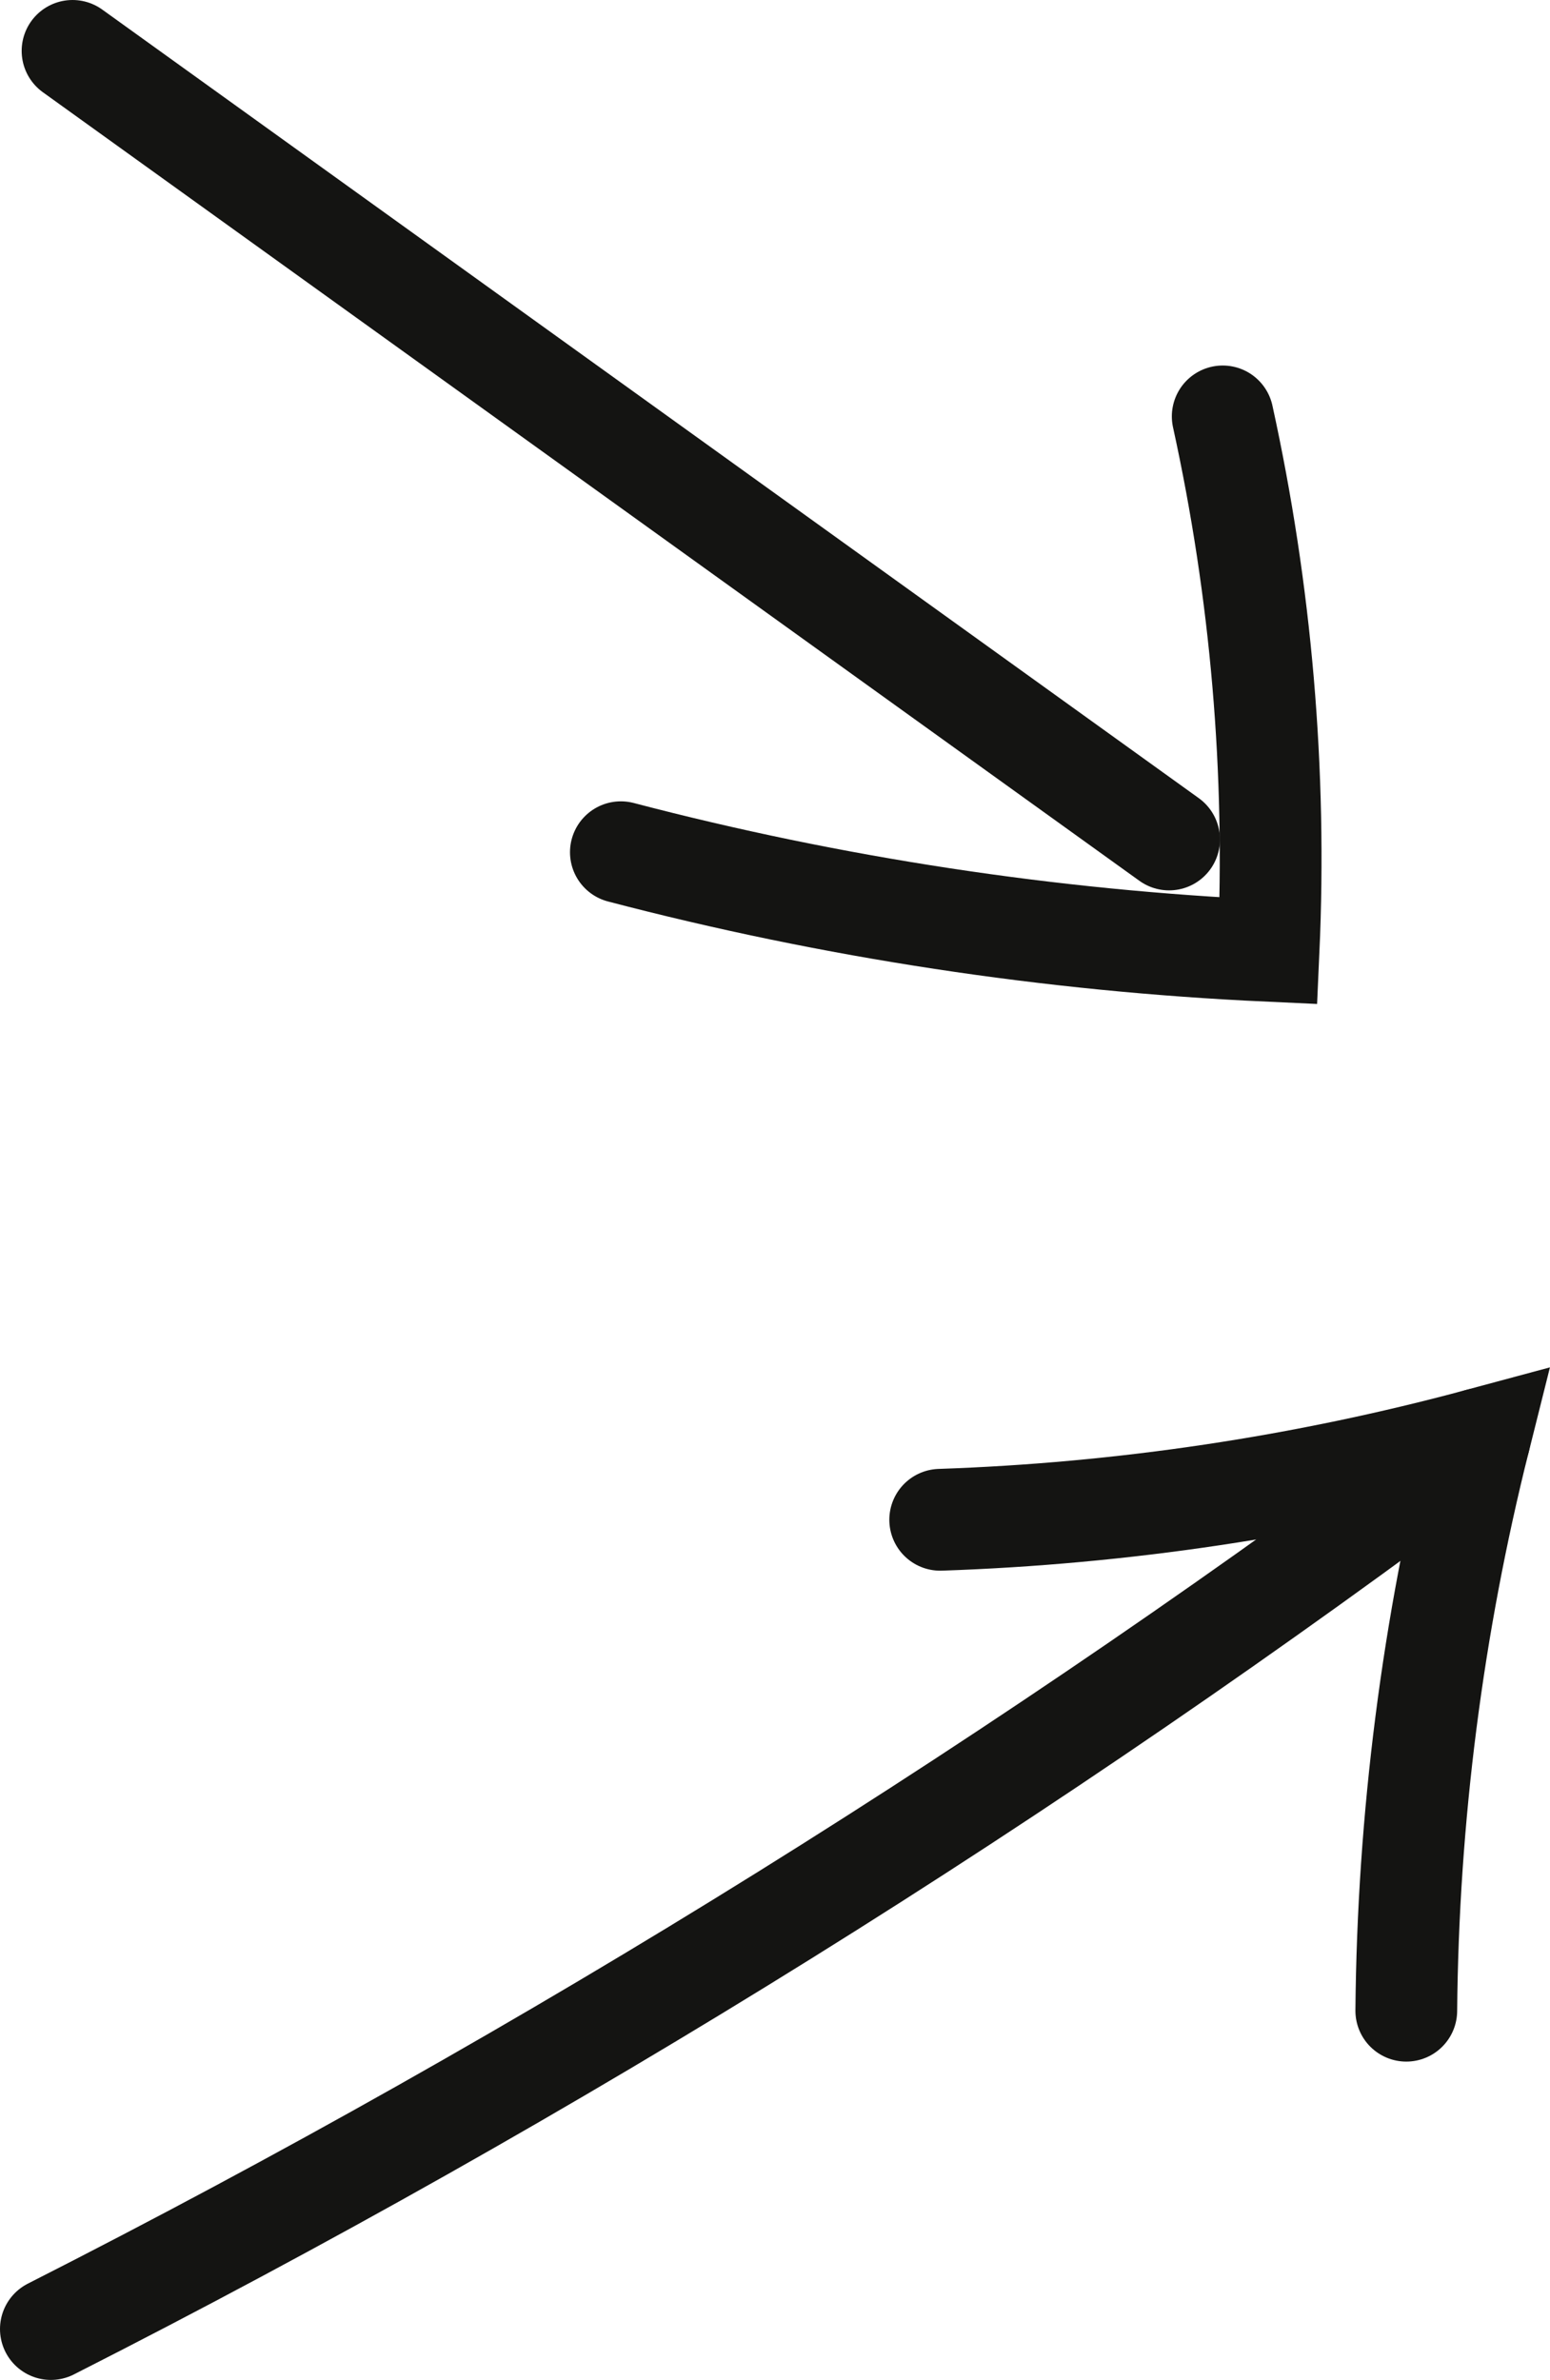
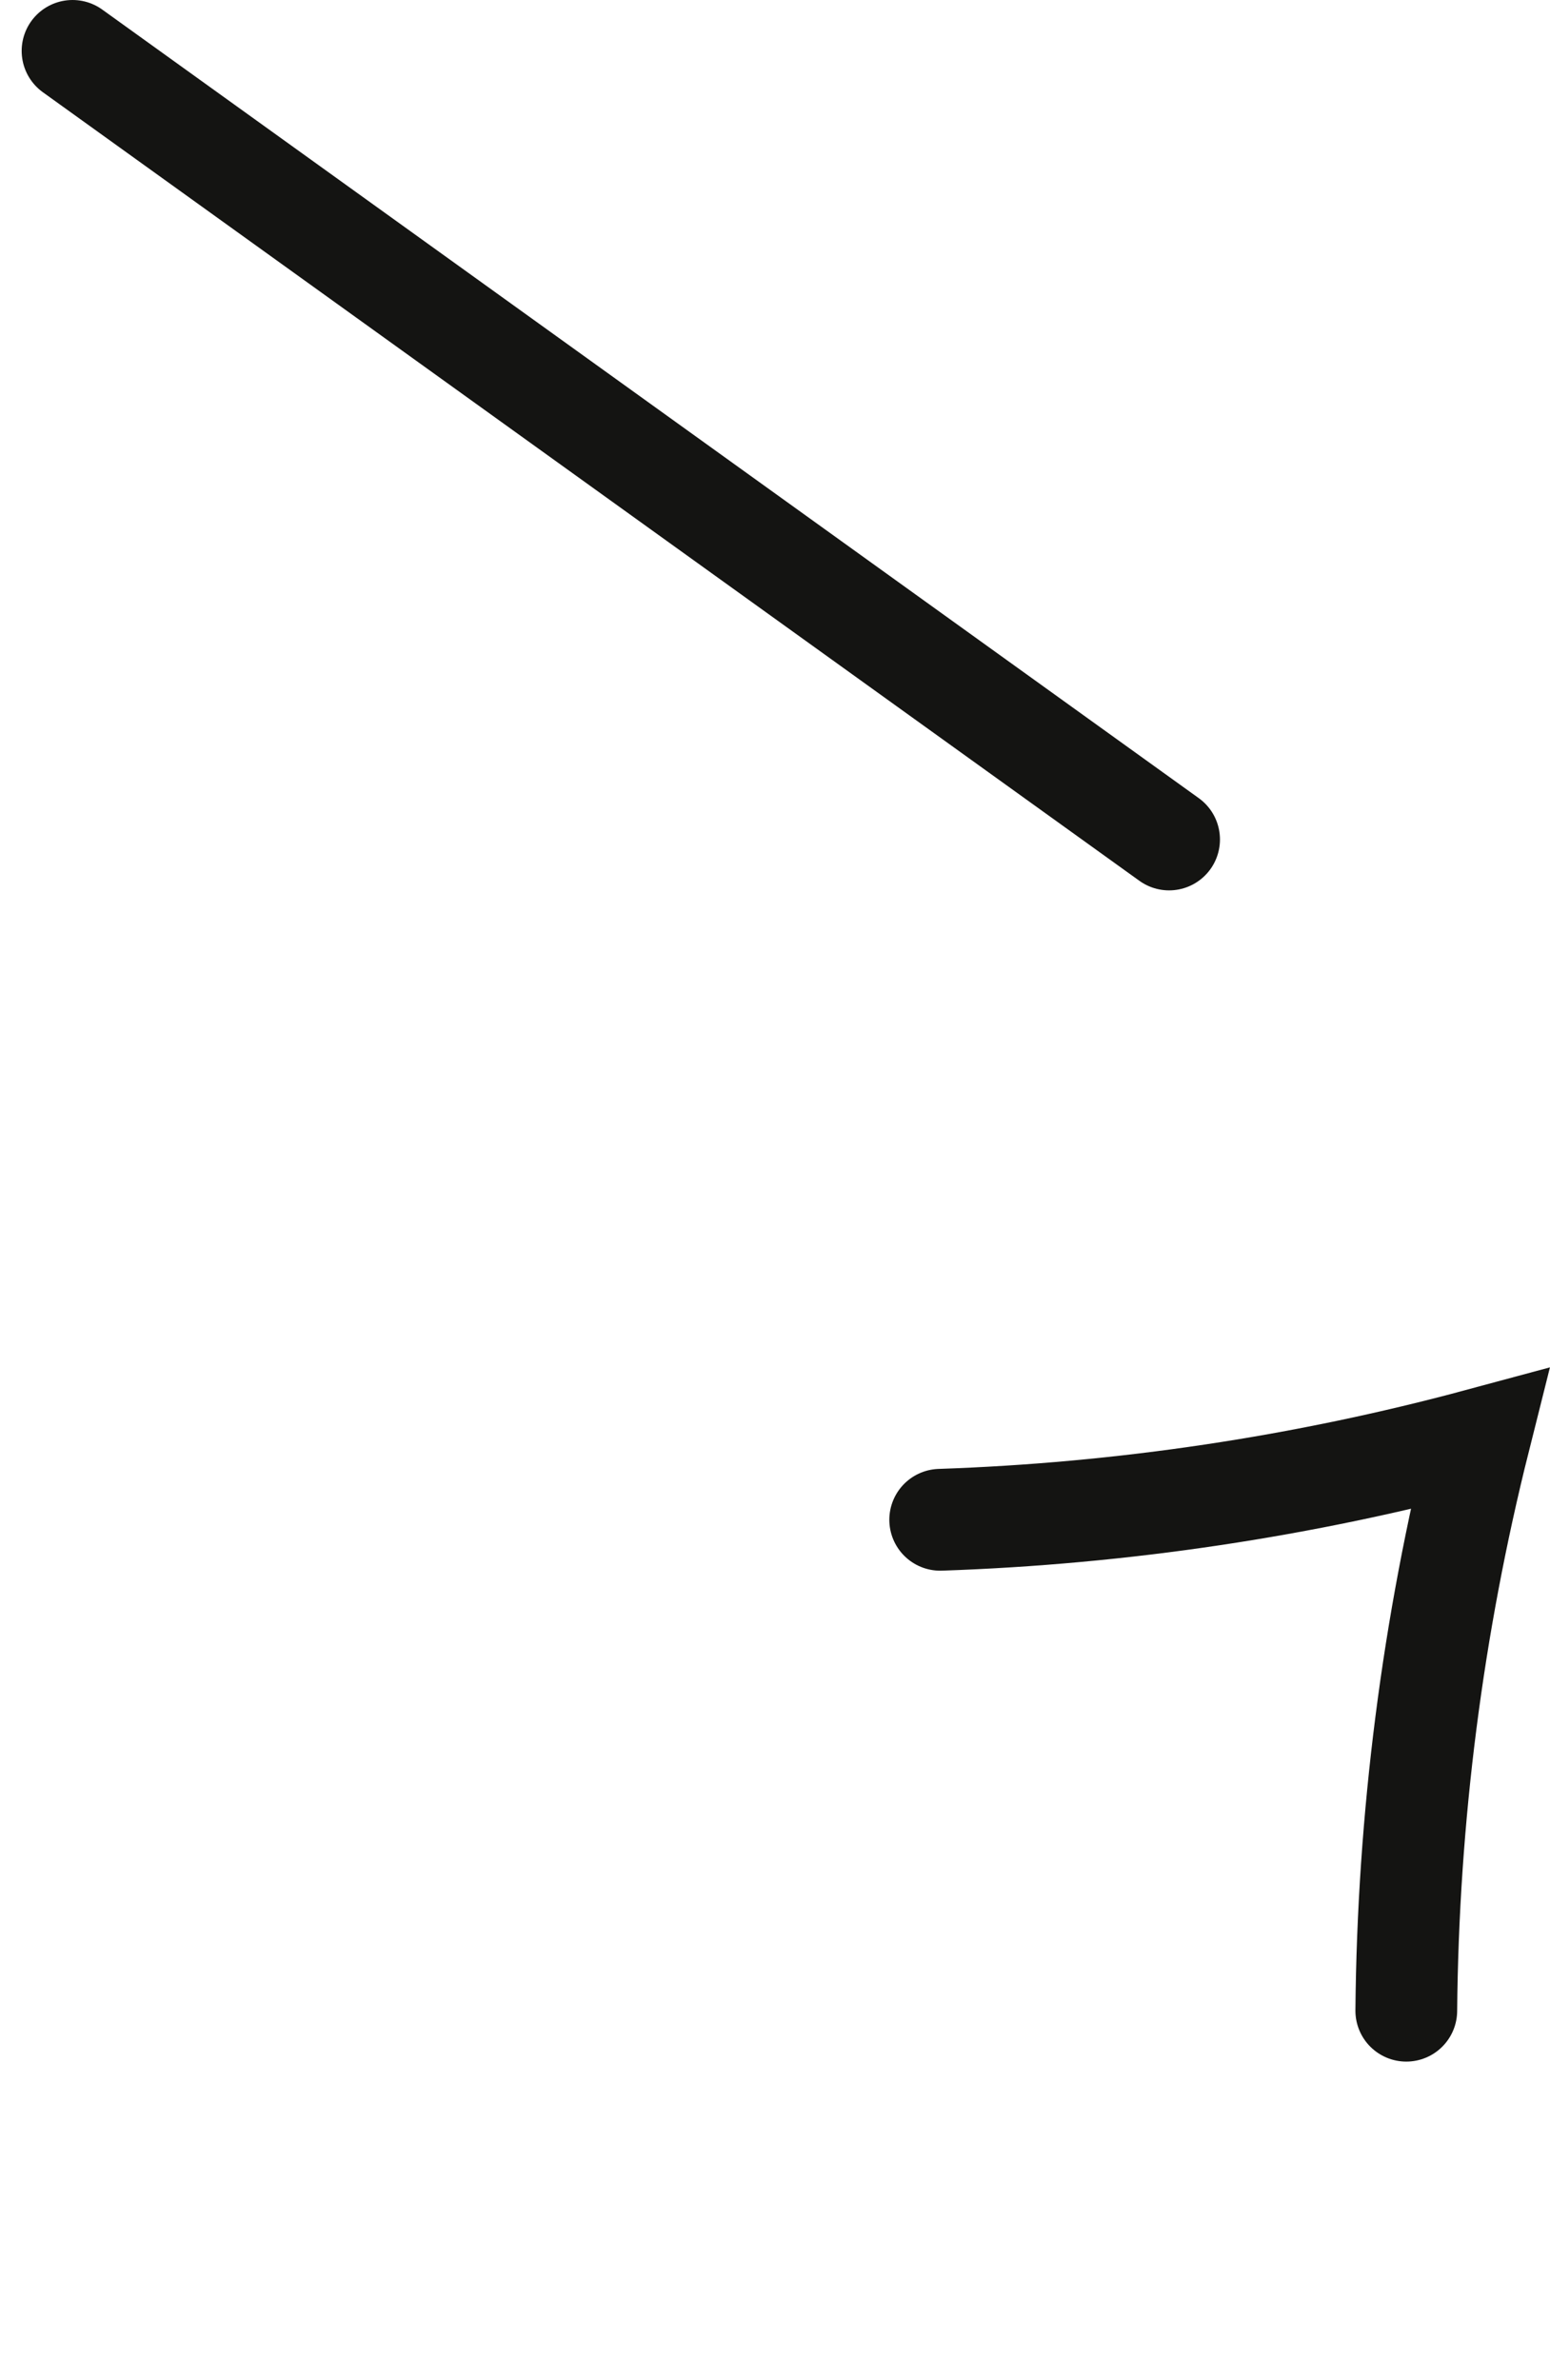
<svg xmlns="http://www.w3.org/2000/svg" version="1.1" x="0px" y="0px" width="25.896px" height="39.744px" viewBox="0 0 25.896 39.744" style="enable-background:new 0 0 25.896 39.744;" xml:space="preserve">
  <style type="text/css">
	.st0{fill:none;stroke:#141412;stroke-width:1.7;stroke-linecap:round;stroke-miterlimit:10;}
</style>
  <defs>
</defs>
  <path class="st0" d="M1.212,0.85c6.107,4.39,12.214,8.779,18.32,13.169" />
-   <path class="st0" d="M10.373,14.232c3.536,0.926,7.17,1.479,10.821,1.646c0.135-2.991-0.124-6-0.766-8.924" />
-   <path class="st0" d="M0.85,38.894c8.368-4.247,16.365-9.227,23.868-14.862" />
  <path class="st0" d="M15.708,25.38c3.042-0.103,6.072-0.556,9.01-1.348c-0.783,3.118-1.195,6.33-1.223,9.546" />
</svg>